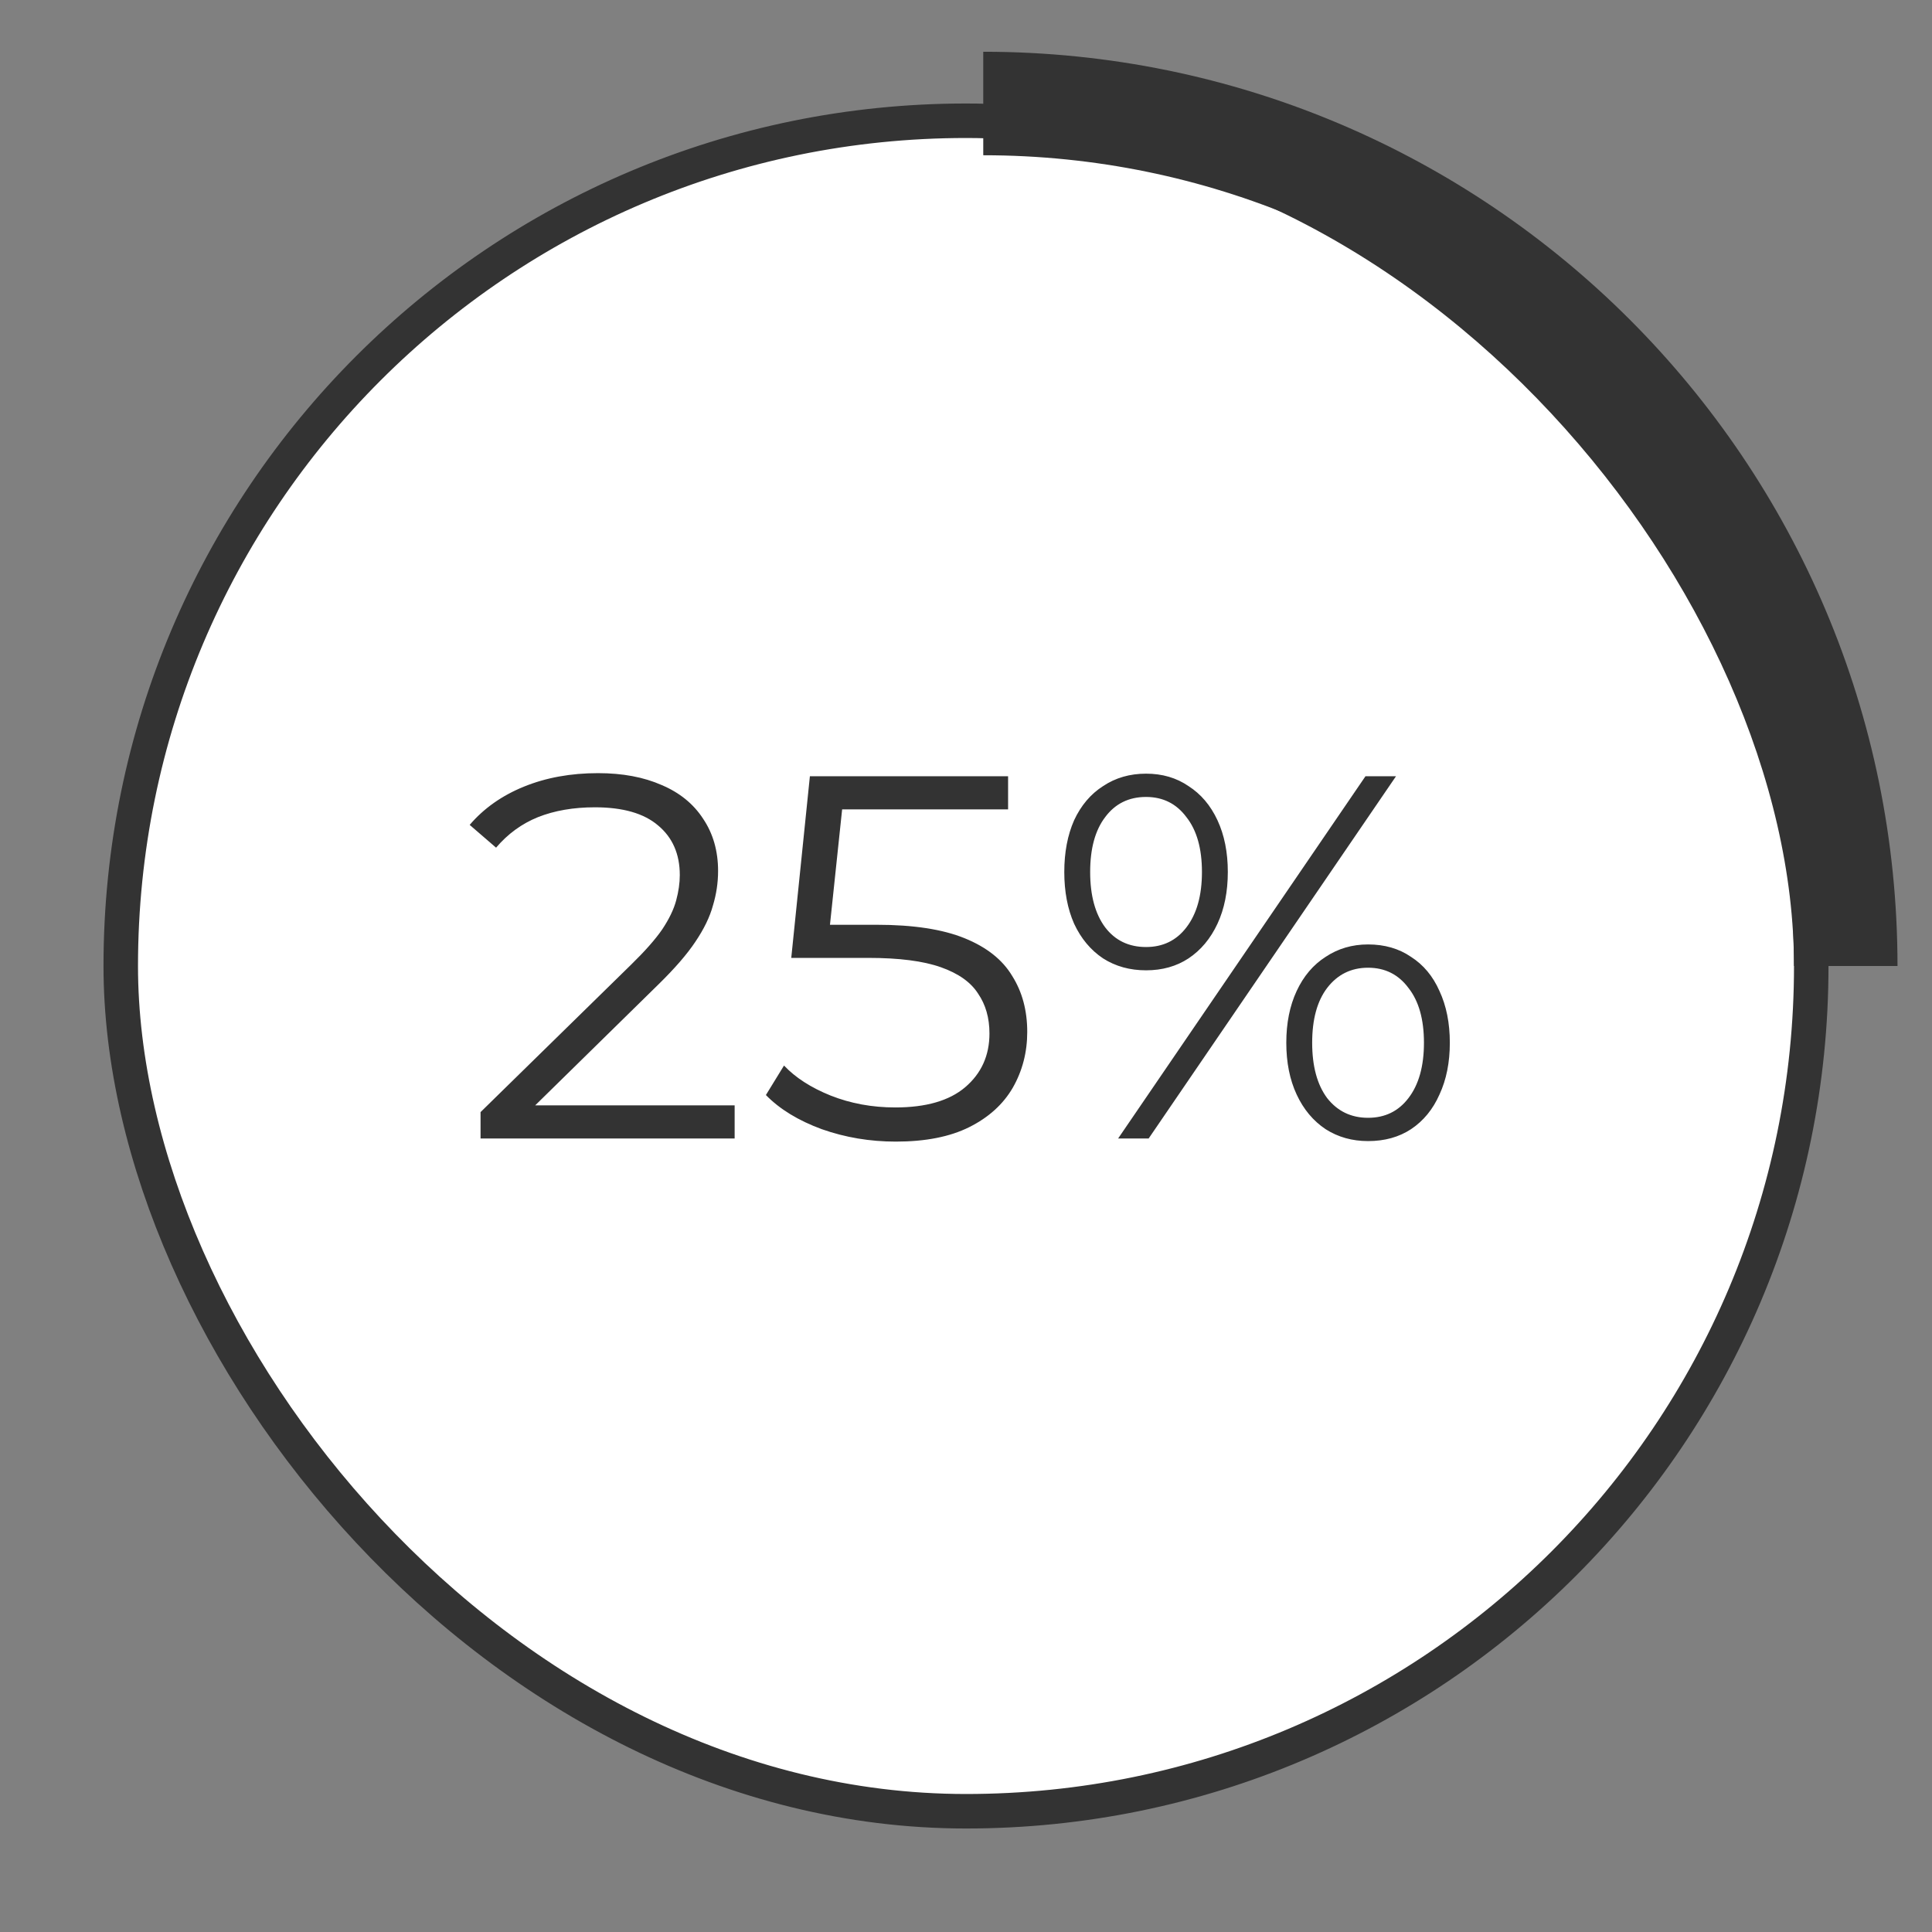
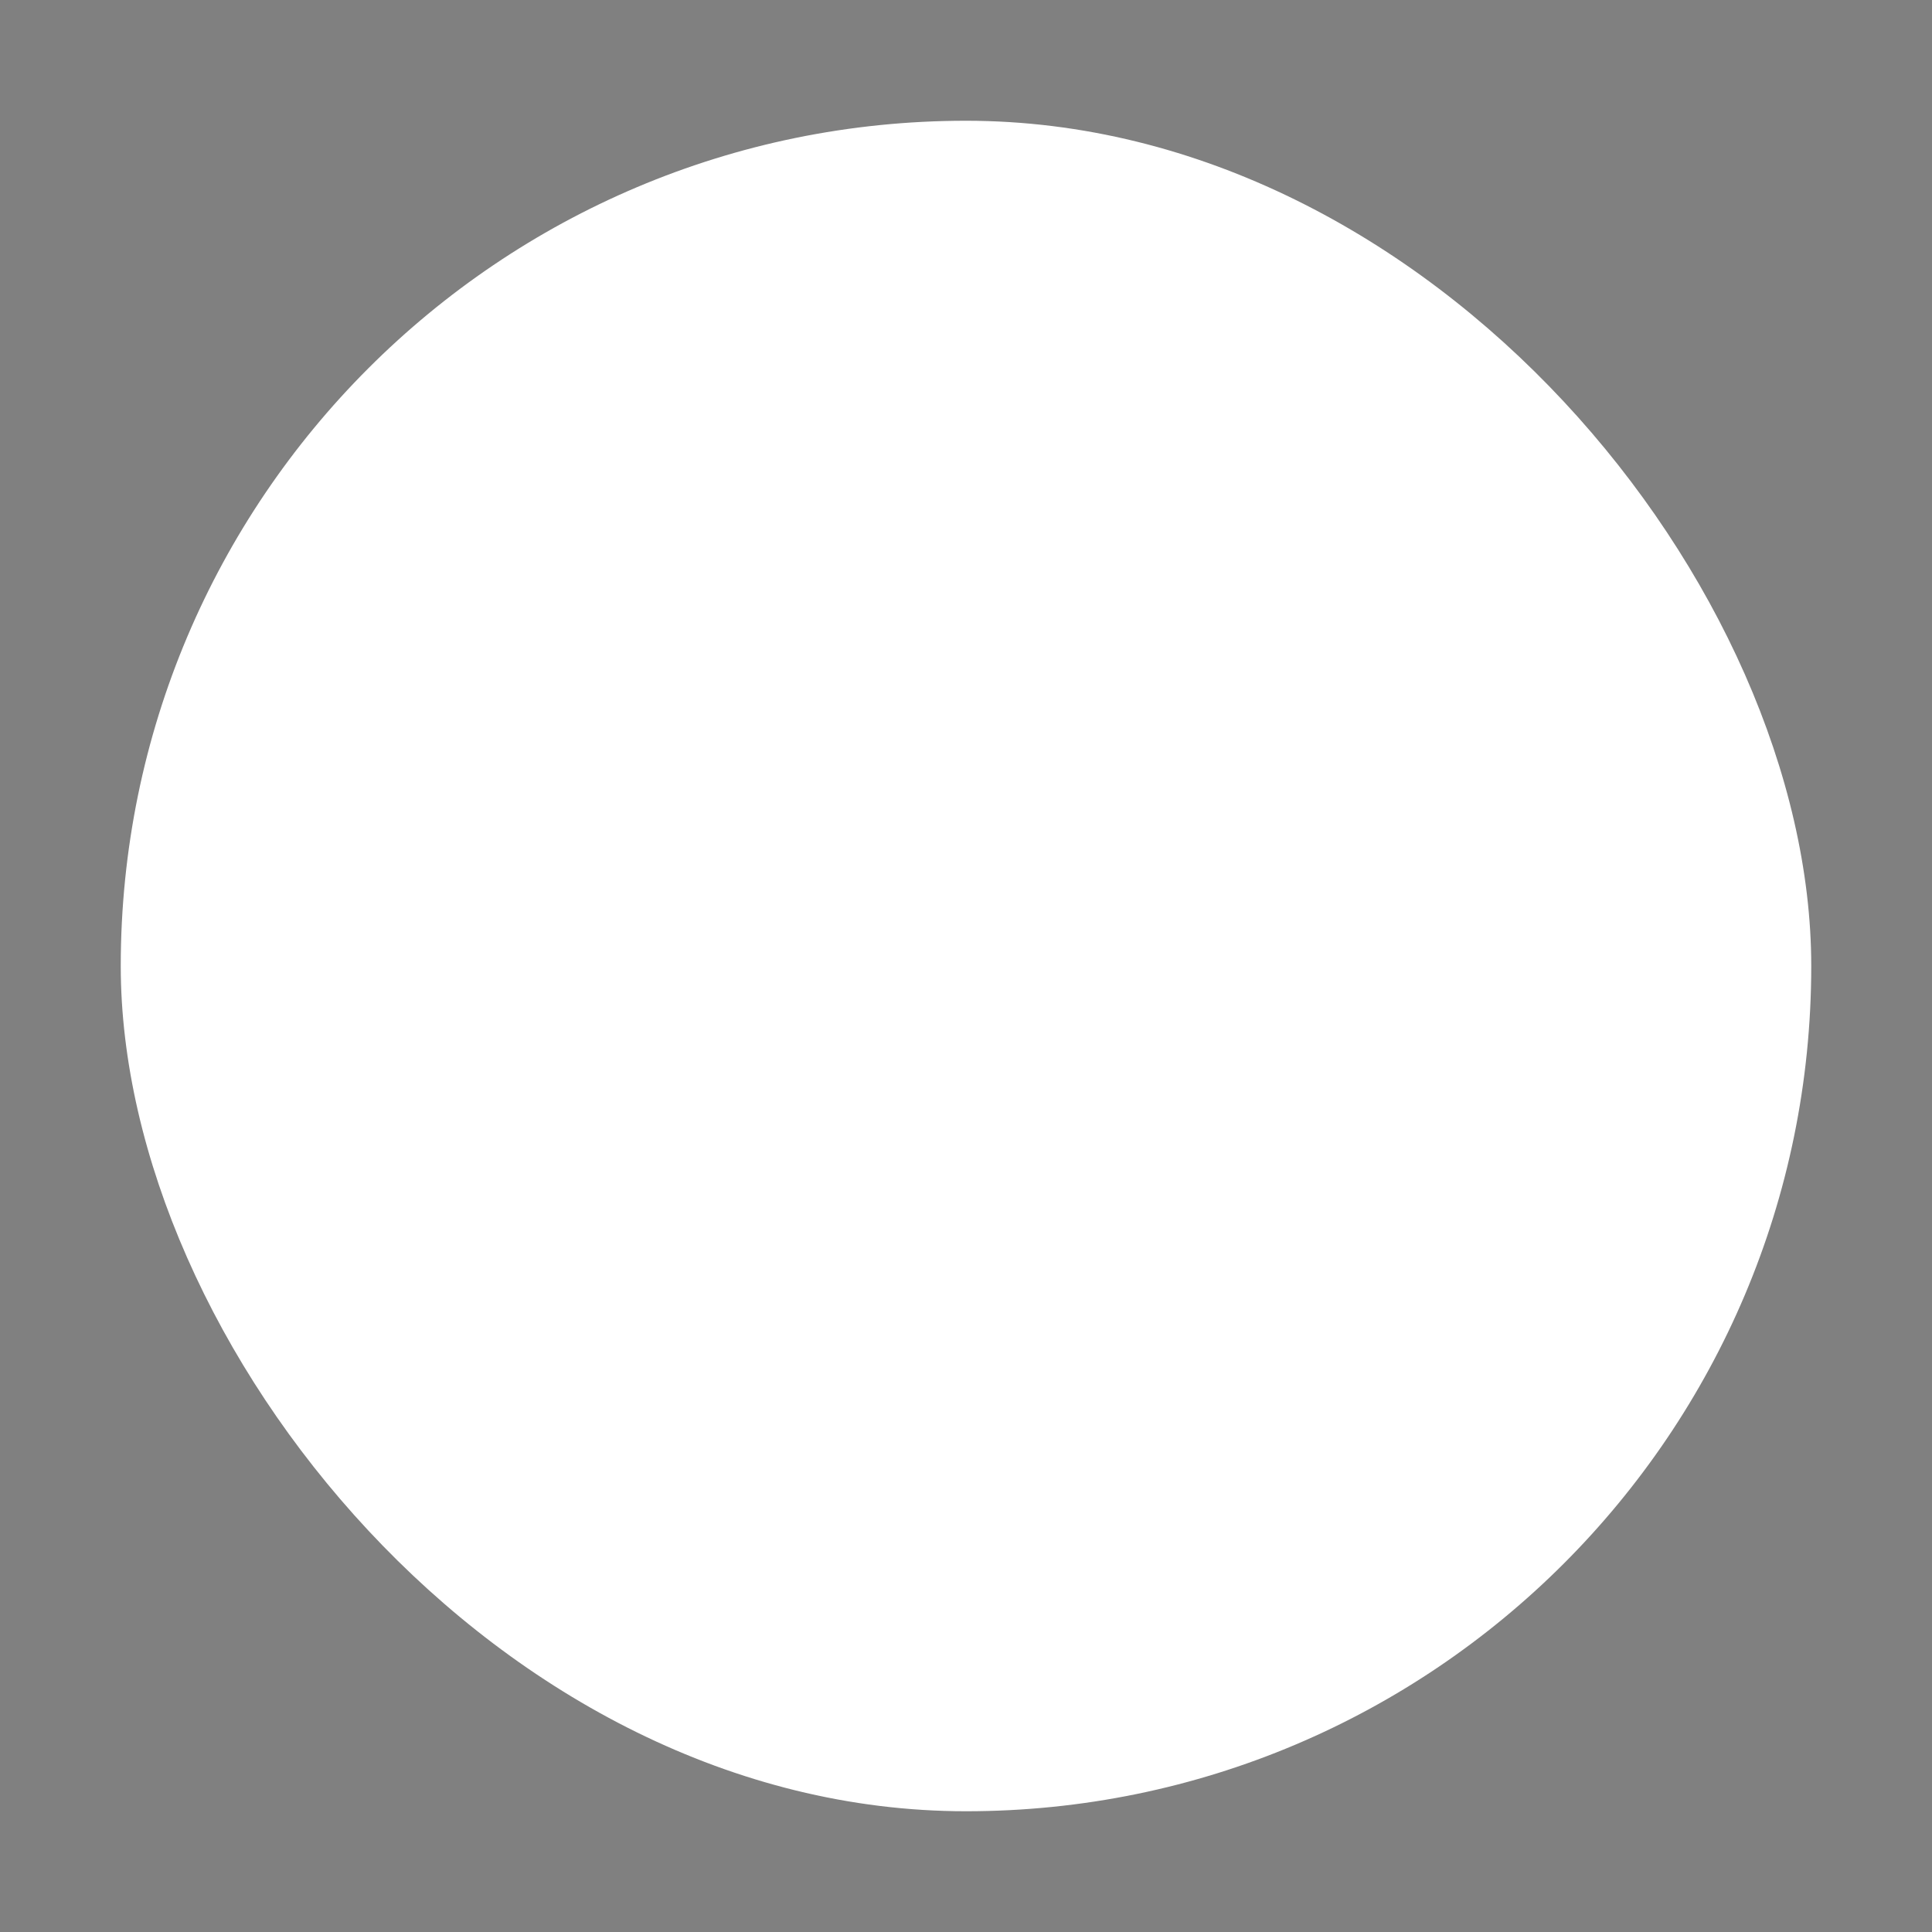
<svg xmlns="http://www.w3.org/2000/svg" width="56" height="56" viewBox="0 0 56 56" fill="none">
  <rect x="0" y="0" width="56" height="56" fill="#808080" stroke="none" />
  <rect x="3.5" y="3.5" width="49" height="49" rx="24.5" fill="white" />
-   <rect x="3.5" y="3.5" width="49" height="49" rx="24.5" stroke="#333333" />
-   <path d="M13.929 33V32.235L18.294 27.96C18.694 27.57 18.994 27.23 19.194 26.94C19.394 26.64 19.529 26.36 19.599 26.1C19.669 25.84 19.704 25.595 19.704 25.365C19.704 24.755 19.494 24.275 19.074 23.925C18.664 23.575 18.054 23.4 17.244 23.4C16.624 23.4 16.074 23.495 15.594 23.685C15.124 23.875 14.719 24.17 14.379 24.57L13.614 23.91C14.024 23.43 14.549 23.06 15.189 22.8C15.829 22.54 16.544 22.41 17.334 22.41C18.044 22.41 18.659 22.525 19.179 22.755C19.699 22.975 20.099 23.3 20.379 23.73C20.669 24.16 20.814 24.665 20.814 25.245C20.814 25.585 20.764 25.92 20.664 26.25C20.574 26.58 20.404 26.93 20.154 27.3C19.914 27.66 19.559 28.07 19.089 28.53L15.084 32.46L14.784 32.04H21.294V33H13.929ZM25.965 33.09C25.215 33.09 24.5 32.97 23.82 32.73C23.14 32.48 22.6 32.15 22.2 31.74L22.725 30.885C23.055 31.235 23.505 31.525 24.075 31.755C24.655 31.985 25.28 32.1 25.95 32.1C26.84 32.1 27.515 31.905 27.975 31.515C28.445 31.115 28.68 30.595 28.68 29.955C28.68 29.505 28.57 29.12 28.35 28.8C28.14 28.47 27.78 28.215 27.27 28.035C26.76 27.855 26.06 27.765 25.17 27.765H22.935L23.475 22.5H29.22V23.46H23.91L24.465 22.935L24 27.345L23.445 26.805H25.41C26.47 26.805 27.32 26.935 27.96 27.195C28.6 27.455 29.06 27.82 29.34 28.29C29.63 28.75 29.775 29.29 29.775 29.91C29.775 30.5 29.635 31.04 29.355 31.53C29.075 32.01 28.655 32.39 28.095 32.67C27.535 32.95 26.825 33.09 25.965 33.09ZM32.409 33L39.579 22.5H40.464L33.294 33H32.409ZM33.219 28.125C32.749 28.125 32.334 28.01 31.974 27.78C31.614 27.54 31.334 27.205 31.134 26.775C30.944 26.345 30.849 25.845 30.849 25.275C30.849 24.705 30.944 24.205 31.134 23.775C31.334 23.345 31.614 23.015 31.974 22.785C32.334 22.545 32.749 22.425 33.219 22.425C33.689 22.425 34.099 22.545 34.449 22.785C34.809 23.015 35.089 23.345 35.289 23.775C35.489 24.205 35.589 24.705 35.589 25.275C35.589 25.845 35.489 26.345 35.289 26.775C35.089 27.205 34.809 27.54 34.449 27.78C34.099 28.01 33.689 28.125 33.219 28.125ZM33.219 27.45C33.709 27.45 34.099 27.26 34.389 26.88C34.689 26.49 34.839 25.955 34.839 25.275C34.839 24.595 34.689 24.065 34.389 23.685C34.099 23.295 33.709 23.1 33.219 23.1C32.719 23.1 32.324 23.295 32.034 23.685C31.744 24.065 31.599 24.595 31.599 25.275C31.599 25.955 31.744 26.49 32.034 26.88C32.324 27.26 32.719 27.45 33.219 27.45ZM39.654 33.075C39.194 33.075 38.784 32.96 38.424 32.73C38.064 32.49 37.784 32.155 37.584 31.725C37.384 31.295 37.284 30.795 37.284 30.225C37.284 29.655 37.384 29.155 37.584 28.725C37.784 28.295 38.064 27.965 38.424 27.735C38.784 27.495 39.194 27.375 39.654 27.375C40.134 27.375 40.549 27.495 40.899 27.735C41.259 27.965 41.534 28.295 41.724 28.725C41.924 29.155 42.024 29.655 42.024 30.225C42.024 30.795 41.924 31.295 41.724 31.725C41.534 32.155 41.259 32.49 40.899 32.73C40.549 32.96 40.134 33.075 39.654 33.075ZM39.654 32.4C40.144 32.4 40.534 32.21 40.824 31.83C41.124 31.44 41.274 30.905 41.274 30.225C41.274 29.545 41.124 29.015 40.824 28.635C40.534 28.245 40.144 28.05 39.654 28.05C39.164 28.05 38.769 28.245 38.469 28.635C38.179 29.015 38.034 29.545 38.034 30.225C38.034 30.905 38.179 31.44 38.469 31.83C38.769 32.21 39.164 32.4 39.654 32.4Z" fill="#333333" />
-   <path d="M53.5 28C53.5 14.193 42.307 3 28.5 3" stroke="#333333" stroke-width="3" />
</svg>